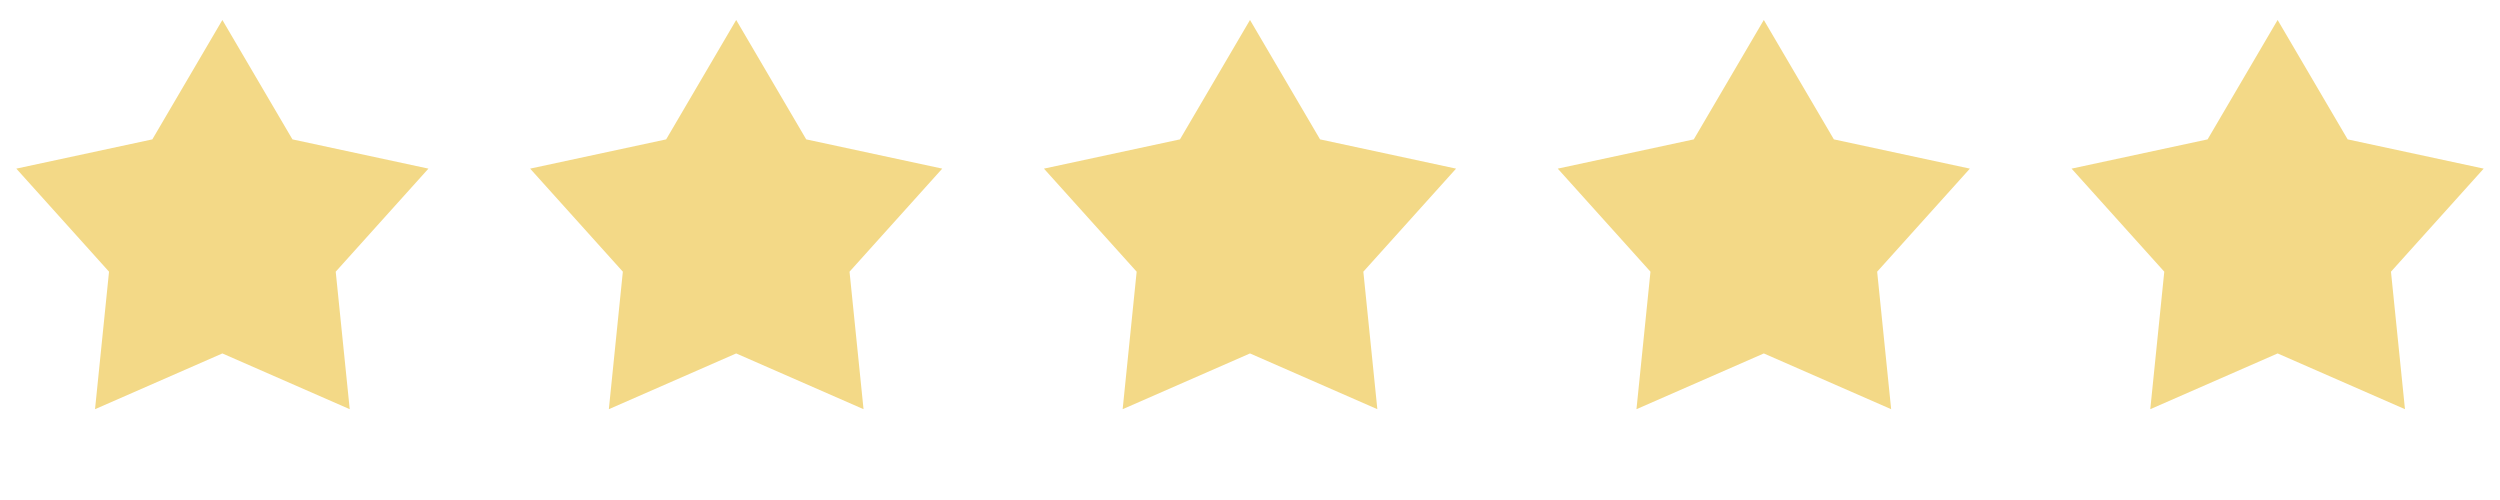
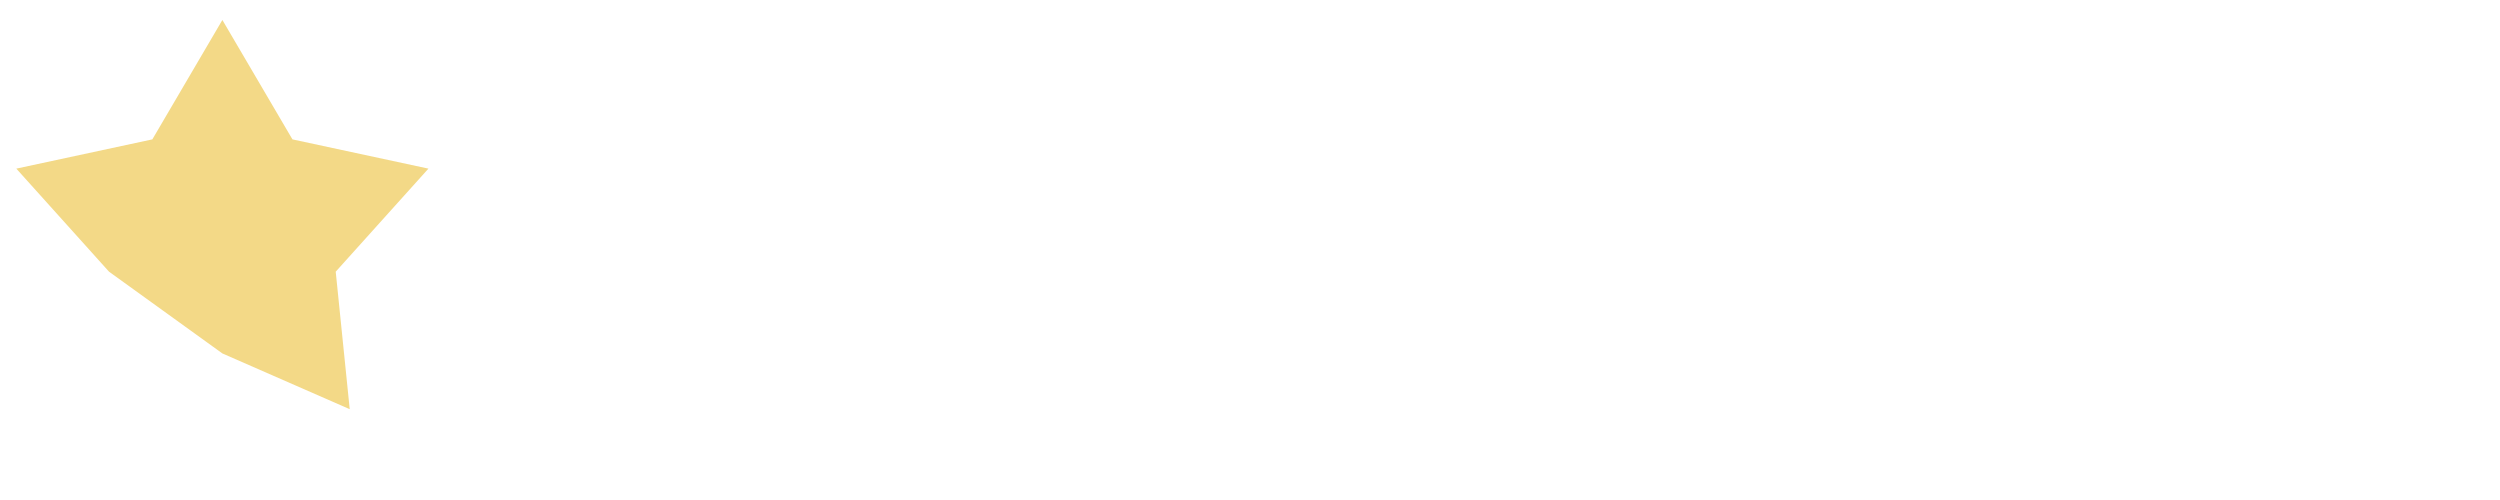
<svg xmlns="http://www.w3.org/2000/svg" fill="none" viewBox="0 0 80 16" height="16" width="80">
-   <path fill="#F3D987" d="M7.116 0.639L9.358 4.46L13.71 5.396L10.743 8.694L11.191 13.094L7.116 11.31L3.041 13.094L3.489 8.694L0.522 5.396L4.875 4.46L7.116 0.639Z" />
-   <path fill="#F3D987" d="M23.558 0.639L25.799 4.46L30.152 5.396L27.185 8.694L27.633 13.094L23.558 11.31L19.483 13.094L19.931 8.694L16.964 5.396L21.317 4.46L23.558 0.639Z" />
-   <path fill="#F3D987" d="M40 0.639L42.242 4.46L46.594 5.396L43.627 8.694L44.075 13.094L40 11.31L35.925 13.094L36.373 8.694L33.406 5.396L37.759 4.46L40 0.639Z" />
-   <path fill="#F3D987" d="M56.442 0.639L58.684 4.46L63.036 5.396L60.069 8.694L60.517 13.094L56.442 11.31L52.367 13.094L52.815 8.694L49.848 5.396L54.201 4.46L56.442 0.639Z" />
-   <path fill="#F3D987" d="M72.884 0.639L75.125 4.46L79.478 5.396L76.511 8.694L76.959 13.094L72.884 11.31L68.809 13.094L69.257 8.694L66.29 5.396L70.643 4.46L72.884 0.639Z" />
+   <path fill="#F3D987" d="M7.116 0.639L9.358 4.46L13.71 5.396L10.743 8.694L11.191 13.094L7.116 11.31L3.489 8.694L0.522 5.396L4.875 4.46L7.116 0.639Z" />
</svg>